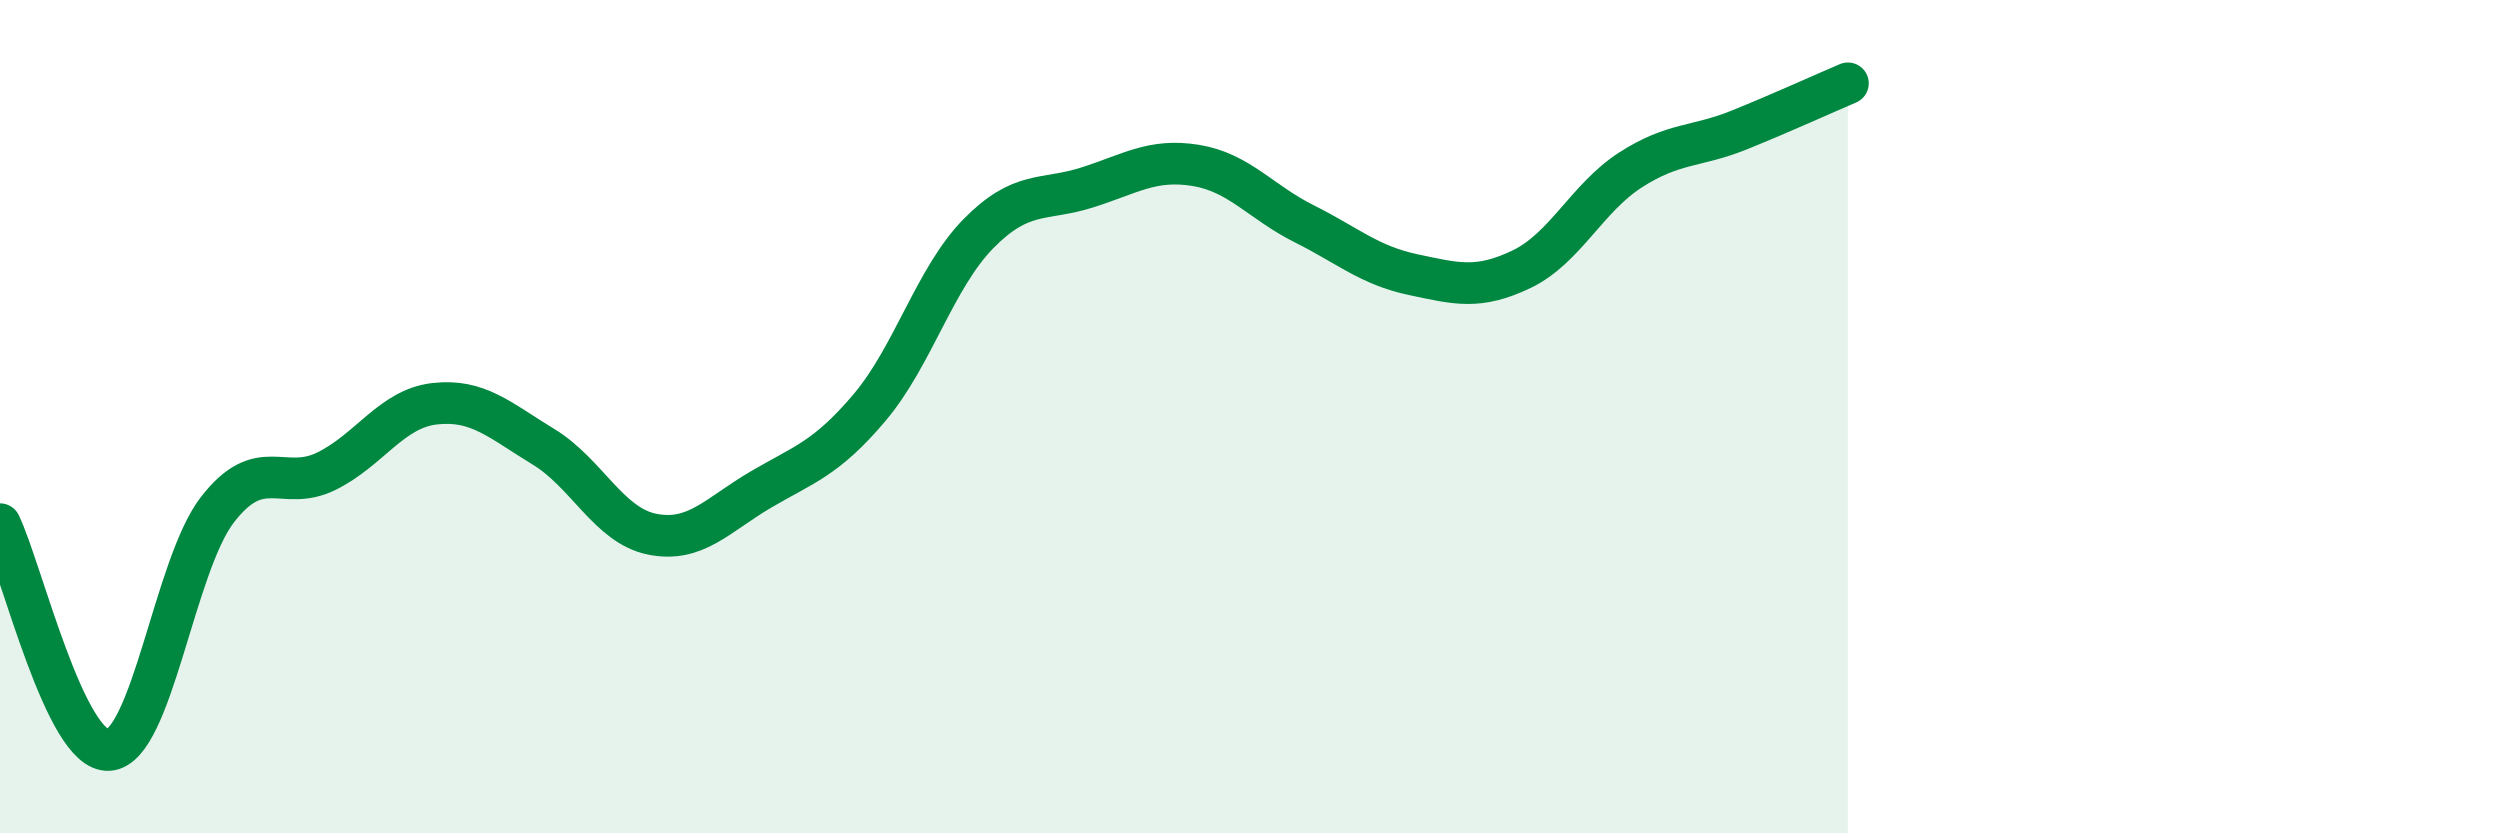
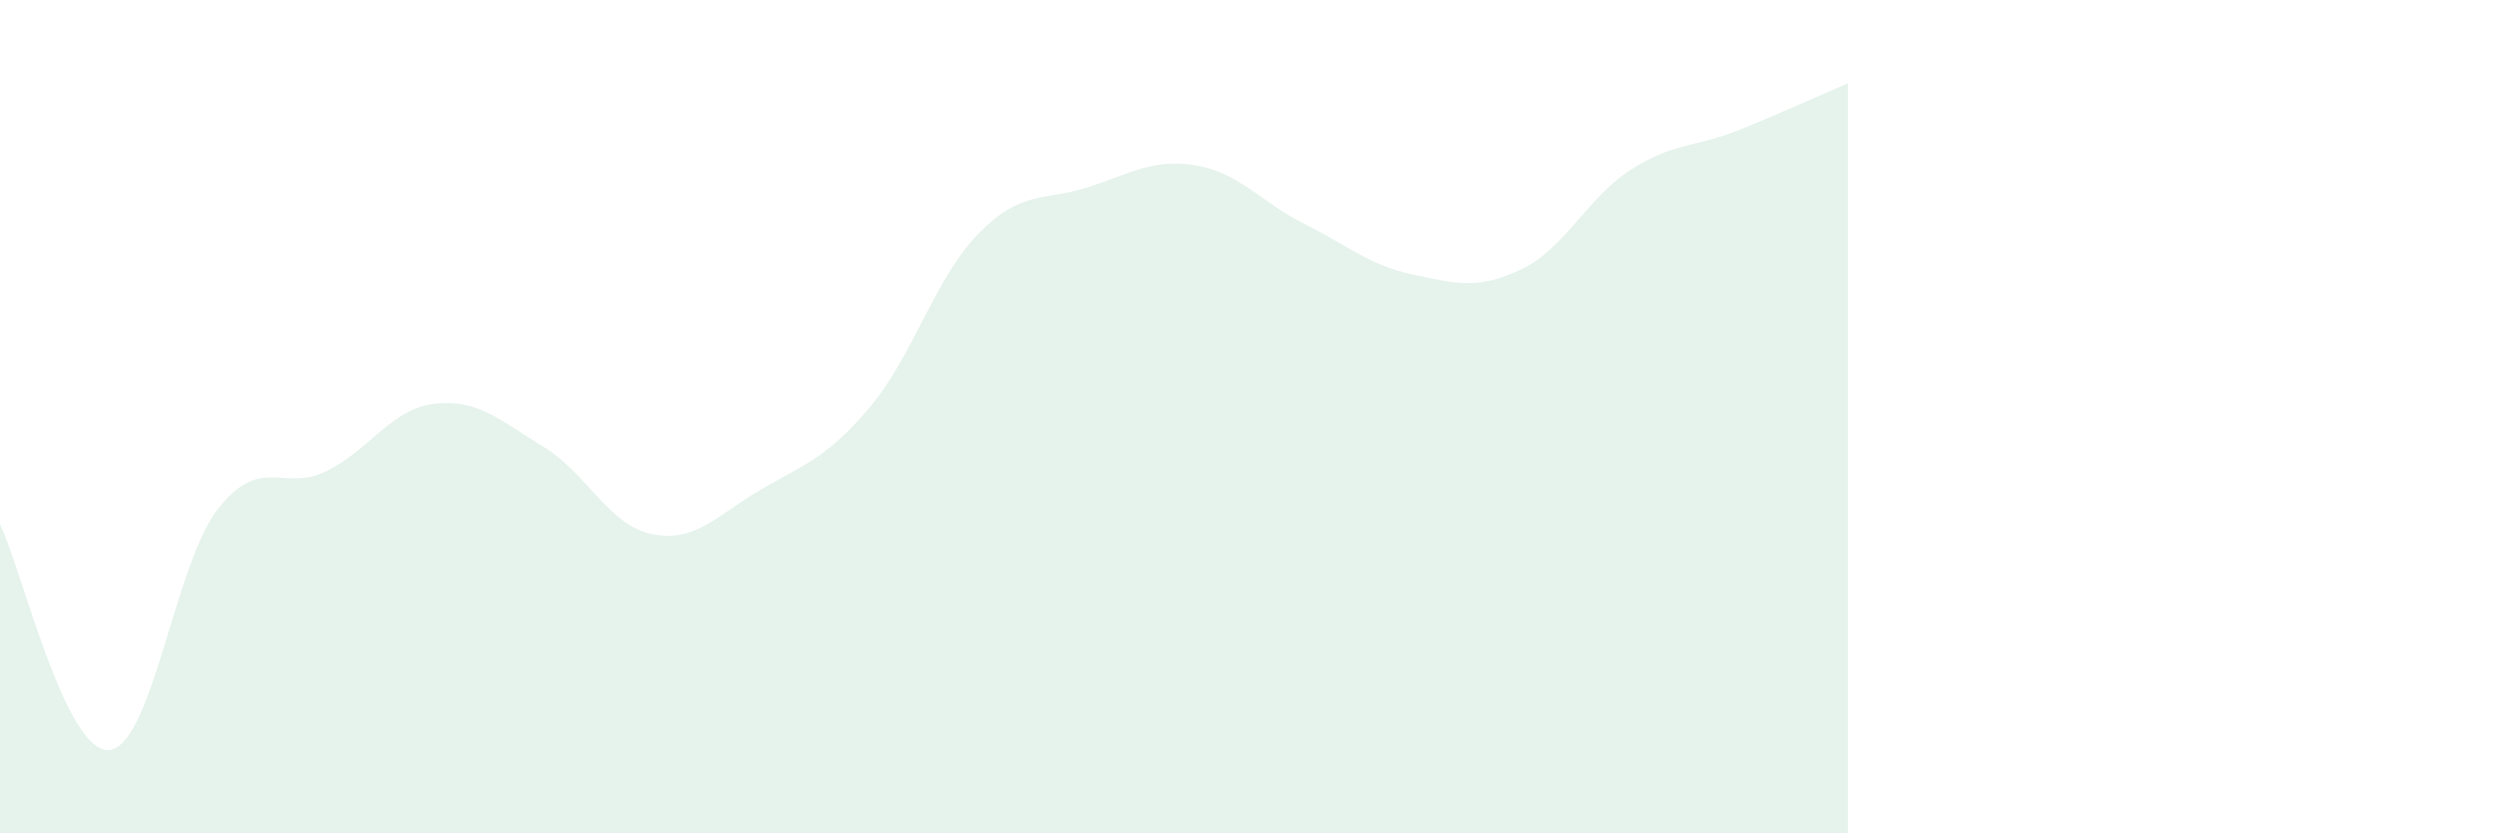
<svg xmlns="http://www.w3.org/2000/svg" width="60" height="20" viewBox="0 0 60 20">
  <path d="M 0,12.58 C 0.52,13.66 1.57,18.07 2.61,18 C 3.65,17.93 4.18,13.57 5.22,12.23 C 6.26,10.89 6.79,11.82 7.83,11.31 C 8.87,10.8 9.39,9.81 10.43,9.69 C 11.47,9.57 12,10.09 13.04,10.72 C 14.08,11.35 14.61,12.61 15.65,12.82 C 16.69,13.03 17.22,12.36 18.26,11.75 C 19.3,11.14 19.83,11.01 20.87,9.78 C 21.91,8.55 22.44,6.67 23.48,5.61 C 24.52,4.55 25.05,4.83 26.09,4.5 C 27.13,4.17 27.66,3.8 28.7,3.97 C 29.74,4.14 30.26,4.85 31.3,5.37 C 32.34,5.89 32.87,6.37 33.91,6.59 C 34.95,6.81 35.48,6.96 36.52,6.46 C 37.56,5.96 38.09,4.75 39.13,4.08 C 40.17,3.41 40.7,3.54 41.74,3.12 C 42.78,2.7 43.83,2.22 44.35,2L44.35 20L0 20Z" fill="#008740" opacity="0.1" stroke-linecap="round" stroke-linejoin="round" />
-   <path d="M 0,12.58 C 0.52,13.66 1.57,18.07 2.61,18 C 3.65,17.93 4.18,13.57 5.22,12.23 C 6.26,10.89 6.79,11.82 7.83,11.31 C 8.87,10.8 9.39,9.81 10.43,9.69 C 11.47,9.57 12,10.09 13.04,10.72 C 14.08,11.35 14.61,12.61 15.65,12.82 C 16.69,13.03 17.22,12.36 18.26,11.75 C 19.3,11.14 19.83,11.01 20.87,9.78 C 21.91,8.55 22.44,6.67 23.48,5.61 C 24.52,4.55 25.05,4.83 26.09,4.5 C 27.13,4.17 27.66,3.8 28.7,3.97 C 29.74,4.14 30.26,4.85 31.3,5.37 C 32.34,5.89 32.87,6.37 33.91,6.59 C 34.95,6.81 35.48,6.96 36.52,6.46 C 37.56,5.96 38.09,4.75 39.13,4.08 C 40.17,3.41 40.7,3.54 41.74,3.12 C 42.78,2.7 43.83,2.22 44.35,2" stroke="#008740" stroke-width="1" fill="none" stroke-linecap="round" stroke-linejoin="round" />
</svg>